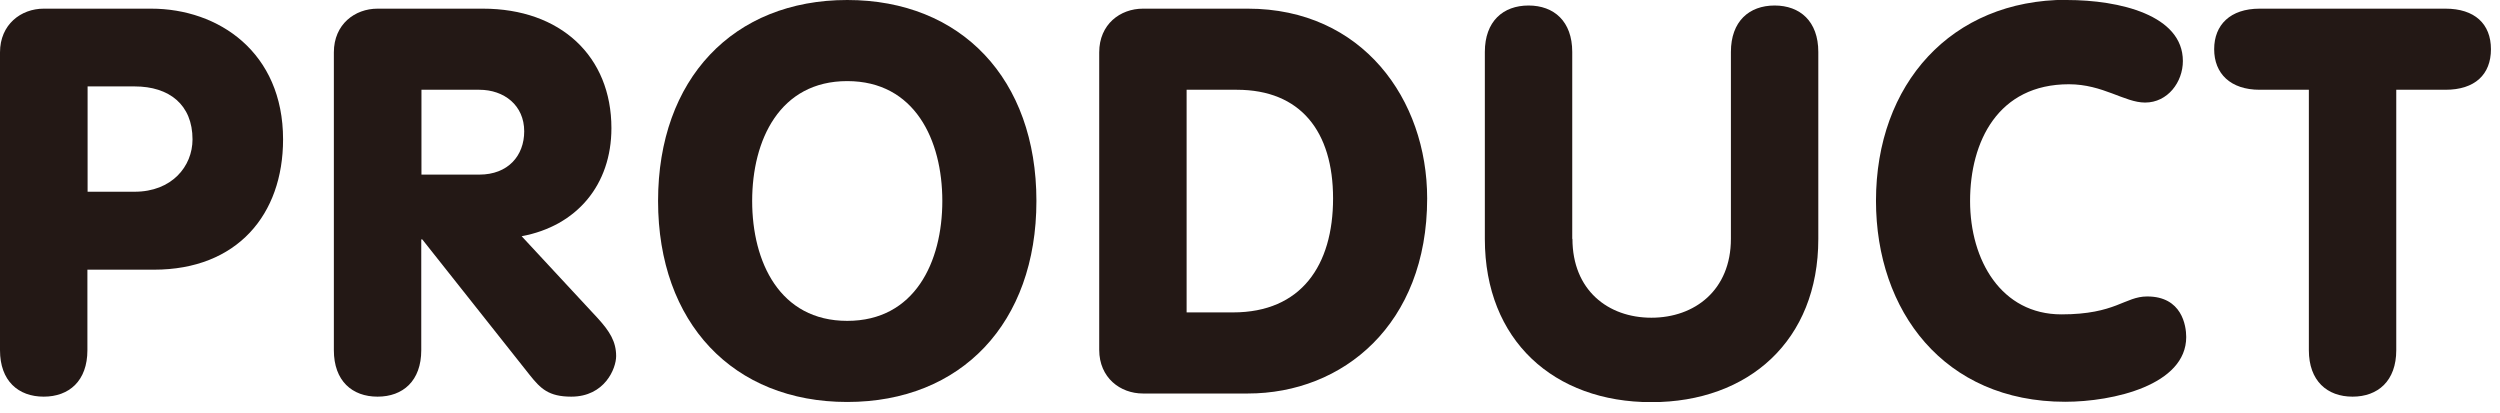
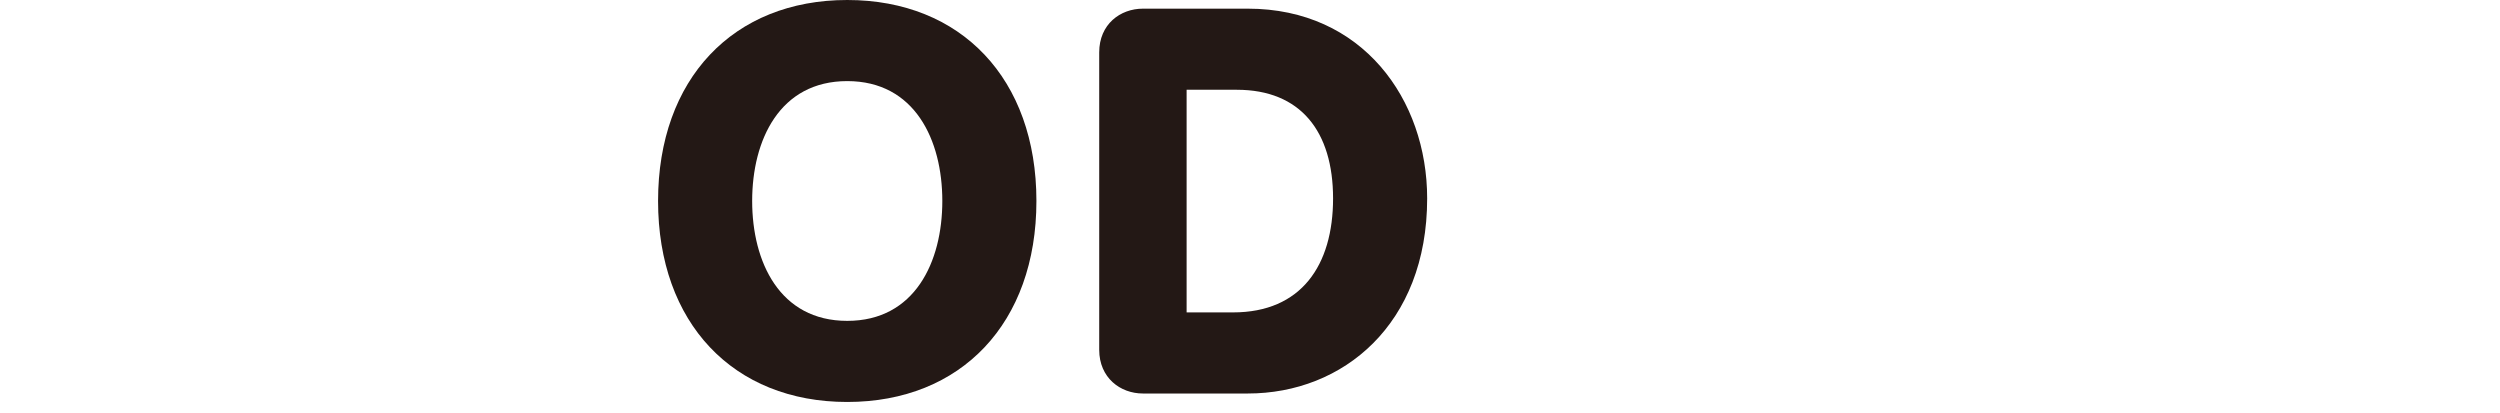
<svg xmlns="http://www.w3.org/2000/svg" width="127" height="21" viewBox="0 0 127 21" fill="none">
  <g clip-path="url(#clip0_1275_445)">
-     <path d="M0 2.66C0 1.24 1.07 0.44 2.22 0.44H7.68C11.11 0.44 14.38 2.66 14.38 7.08C14.38 10.9 12.05 13.7 7.82 13.7H4.44V17.79C4.44 19.35 3.51 20.15 2.22 20.15C0.93 20.15 0 19.35 0 17.79L0 2.66ZM4.45 9.74H6.84C8.73 9.74 9.78 8.45 9.78 7.08C9.78 5.32 8.6 4.39 6.84 4.39H4.45V9.74Z" fill="#231815" />
-     <path d="M16.96 2.66C16.96 1.23 18.03 0.44 19.18 0.44H24.53C28.48 0.44 31.06 2.86 31.06 6.51C31.06 9.39 29.3 11.48 26.5 12L30.37 16.17C30.97 16.83 31.3 17.35 31.3 18.09C31.3 18.72 30.72 20.15 29.02 20.15C27.87 20.15 27.46 19.74 26.91 19.05L21.45 12.16H21.4V17.79C21.4 19.35 20.47 20.15 19.18 20.15C17.89 20.15 16.96 19.35 16.96 17.79V2.66ZM21.41 8.87H24.35C25.81 8.87 26.63 7.91 26.63 6.67C26.63 5.35 25.61 4.56 24.35 4.56H21.41V8.87Z" fill="#231815" />
    <path d="M52.65 10.21C52.65 16.41 48.83 20.42 43.04 20.42C37.25 20.42 33.43 16.41 33.43 10.21C33.43 4.01 37.25 0 43.04 0C48.83 0 52.65 4.01 52.65 10.21ZM38.21 10.21C38.21 13.31 39.61 16.3 43.04 16.3C46.47 16.3 47.87 13.31 47.87 10.21C47.87 7.11 46.47 4.12 43.04 4.12C39.61 4.12 38.21 7.11 38.21 10.21Z" fill="#231815" />
    <path d="M55.84 2.66C55.84 1.23 56.91 0.44 58.06 0.44H63.39C69.21 0.44 72.5 5.05 72.5 10.08C72.5 16.48 68.22 19.99 63.39 19.99H58.06C56.91 19.99 55.84 19.19 55.84 17.77V2.66ZM60.28 15.87H62.64C66.1 15.87 67.72 13.48 67.72 10.08C67.72 6.68 66.07 4.56 62.83 4.56H60.28V15.87Z" fill="#231815" />
-     <path d="M79.88 12.13C79.88 14.74 81.69 16.14 83.89 16.14C86.09 16.14 87.93 14.74 87.93 12.13V2.64C87.93 1.08 88.86 0.28 90.15 0.28C91.44 0.28 92.37 1.08 92.37 2.64V12.14C92.37 17.3 88.83 20.43 83.89 20.43C78.95 20.43 75.43 17.3 75.43 12.14V2.64C75.43 1.08 76.36 0.28 77.65 0.28C78.94 0.28 79.87 1.08 79.87 2.64V12.14L79.88 12.13Z" fill="#231815" />
-     <path d="M104.99 -9.76585e-06C107.68 -9.76585e-06 110.89 0.77 110.89 3.1C110.89 4.17 110.12 5.21 108.97 5.21C107.93 5.21 106.83 4.28 105.1 4.28C101.5 4.28 100.08 7.19 100.08 10.21C100.08 13.23 101.67 15.97 104.72 15.97C107.49 15.97 107.93 15.06 109.08 15.06C110.84 15.06 111.06 16.54 111.06 17.12C111.06 19.56 107.35 20.41 104.91 20.41C98.76 20.41 95.3 15.8 95.3 10.2C95.3 4.27 99.12 -0.01 104.99 -0.01V-9.76585e-06Z" fill="#231815" />
-     <path d="M117.29 4.56H114.79C113.31 4.56 112.48 3.74 112.48 2.5C112.48 1.26 113.3 0.44 114.79 0.44H124.23C125.71 0.44 126.54 1.21 126.54 2.5C126.54 3.79 125.72 4.56 124.23 4.56H121.73V17.79C121.73 19.35 120.8 20.15 119.51 20.15C118.22 20.15 117.29 19.35 117.29 17.79V4.56Z" fill="#231815" />
  </g>
  <defs>
    <clipPath id="clip0_1275_445">
      <rect width="126.54" height="20.42" fill="white" />
    </clipPath>
  </defs>
</svg>